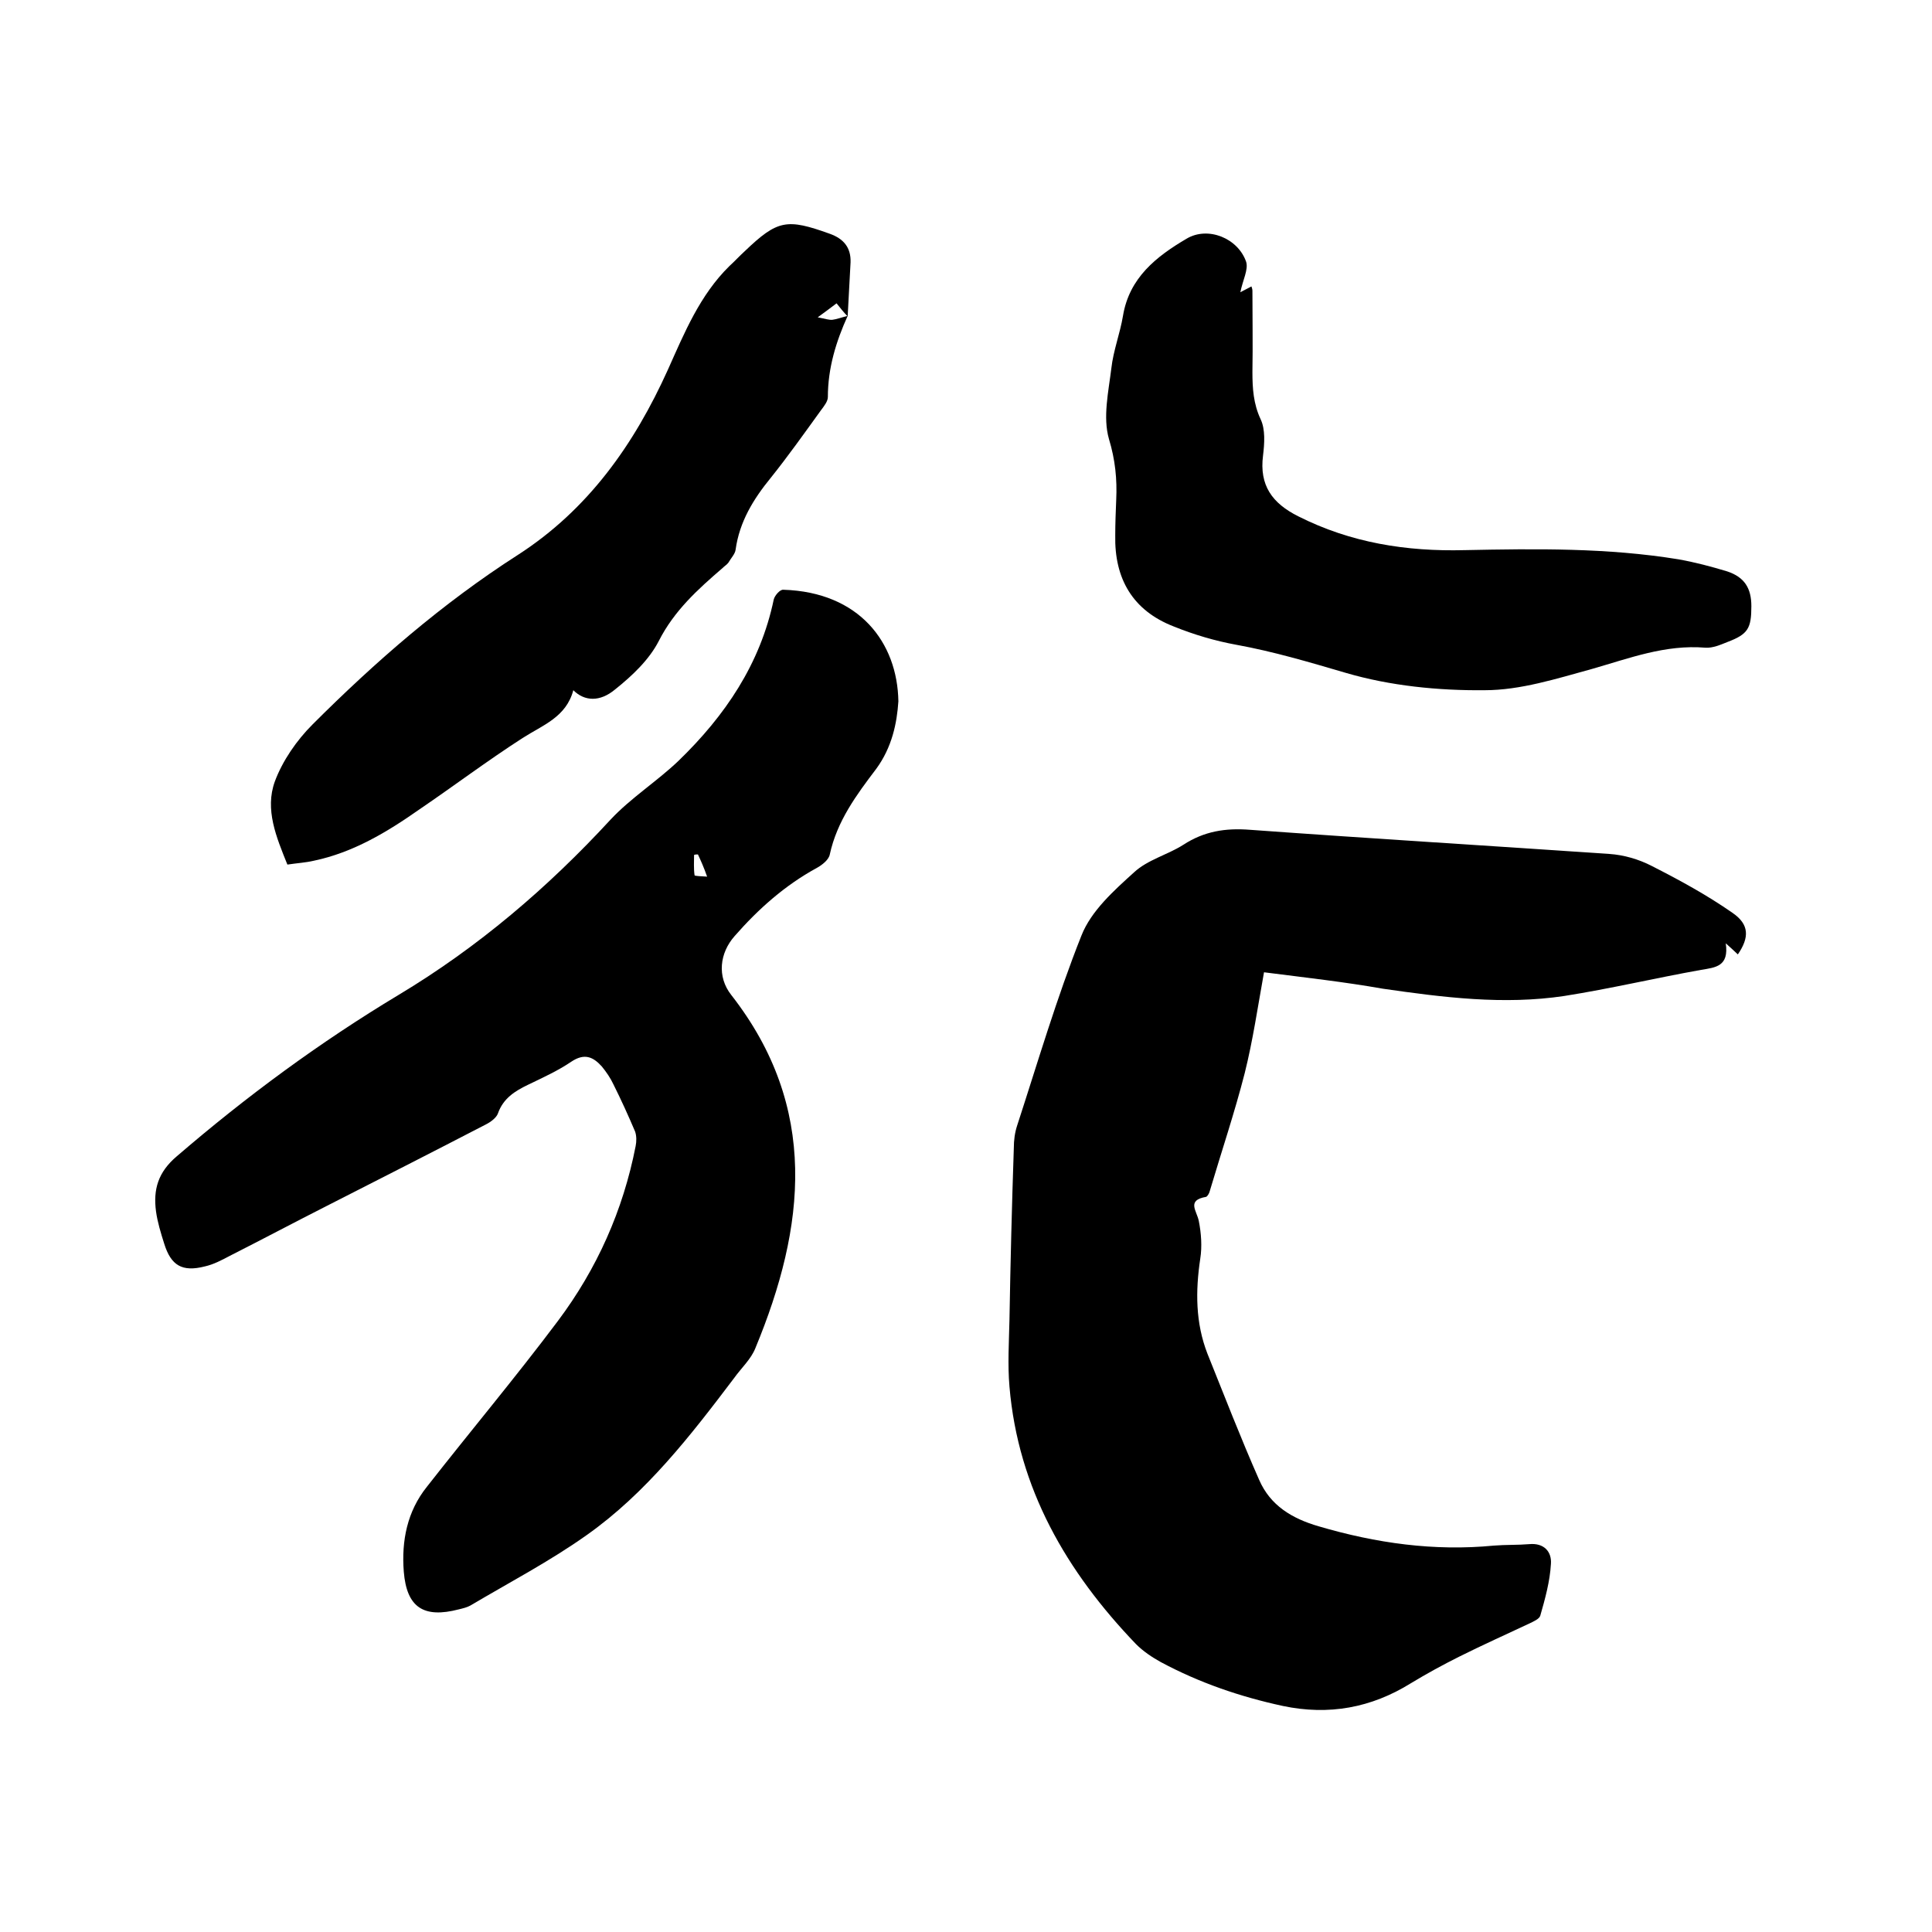
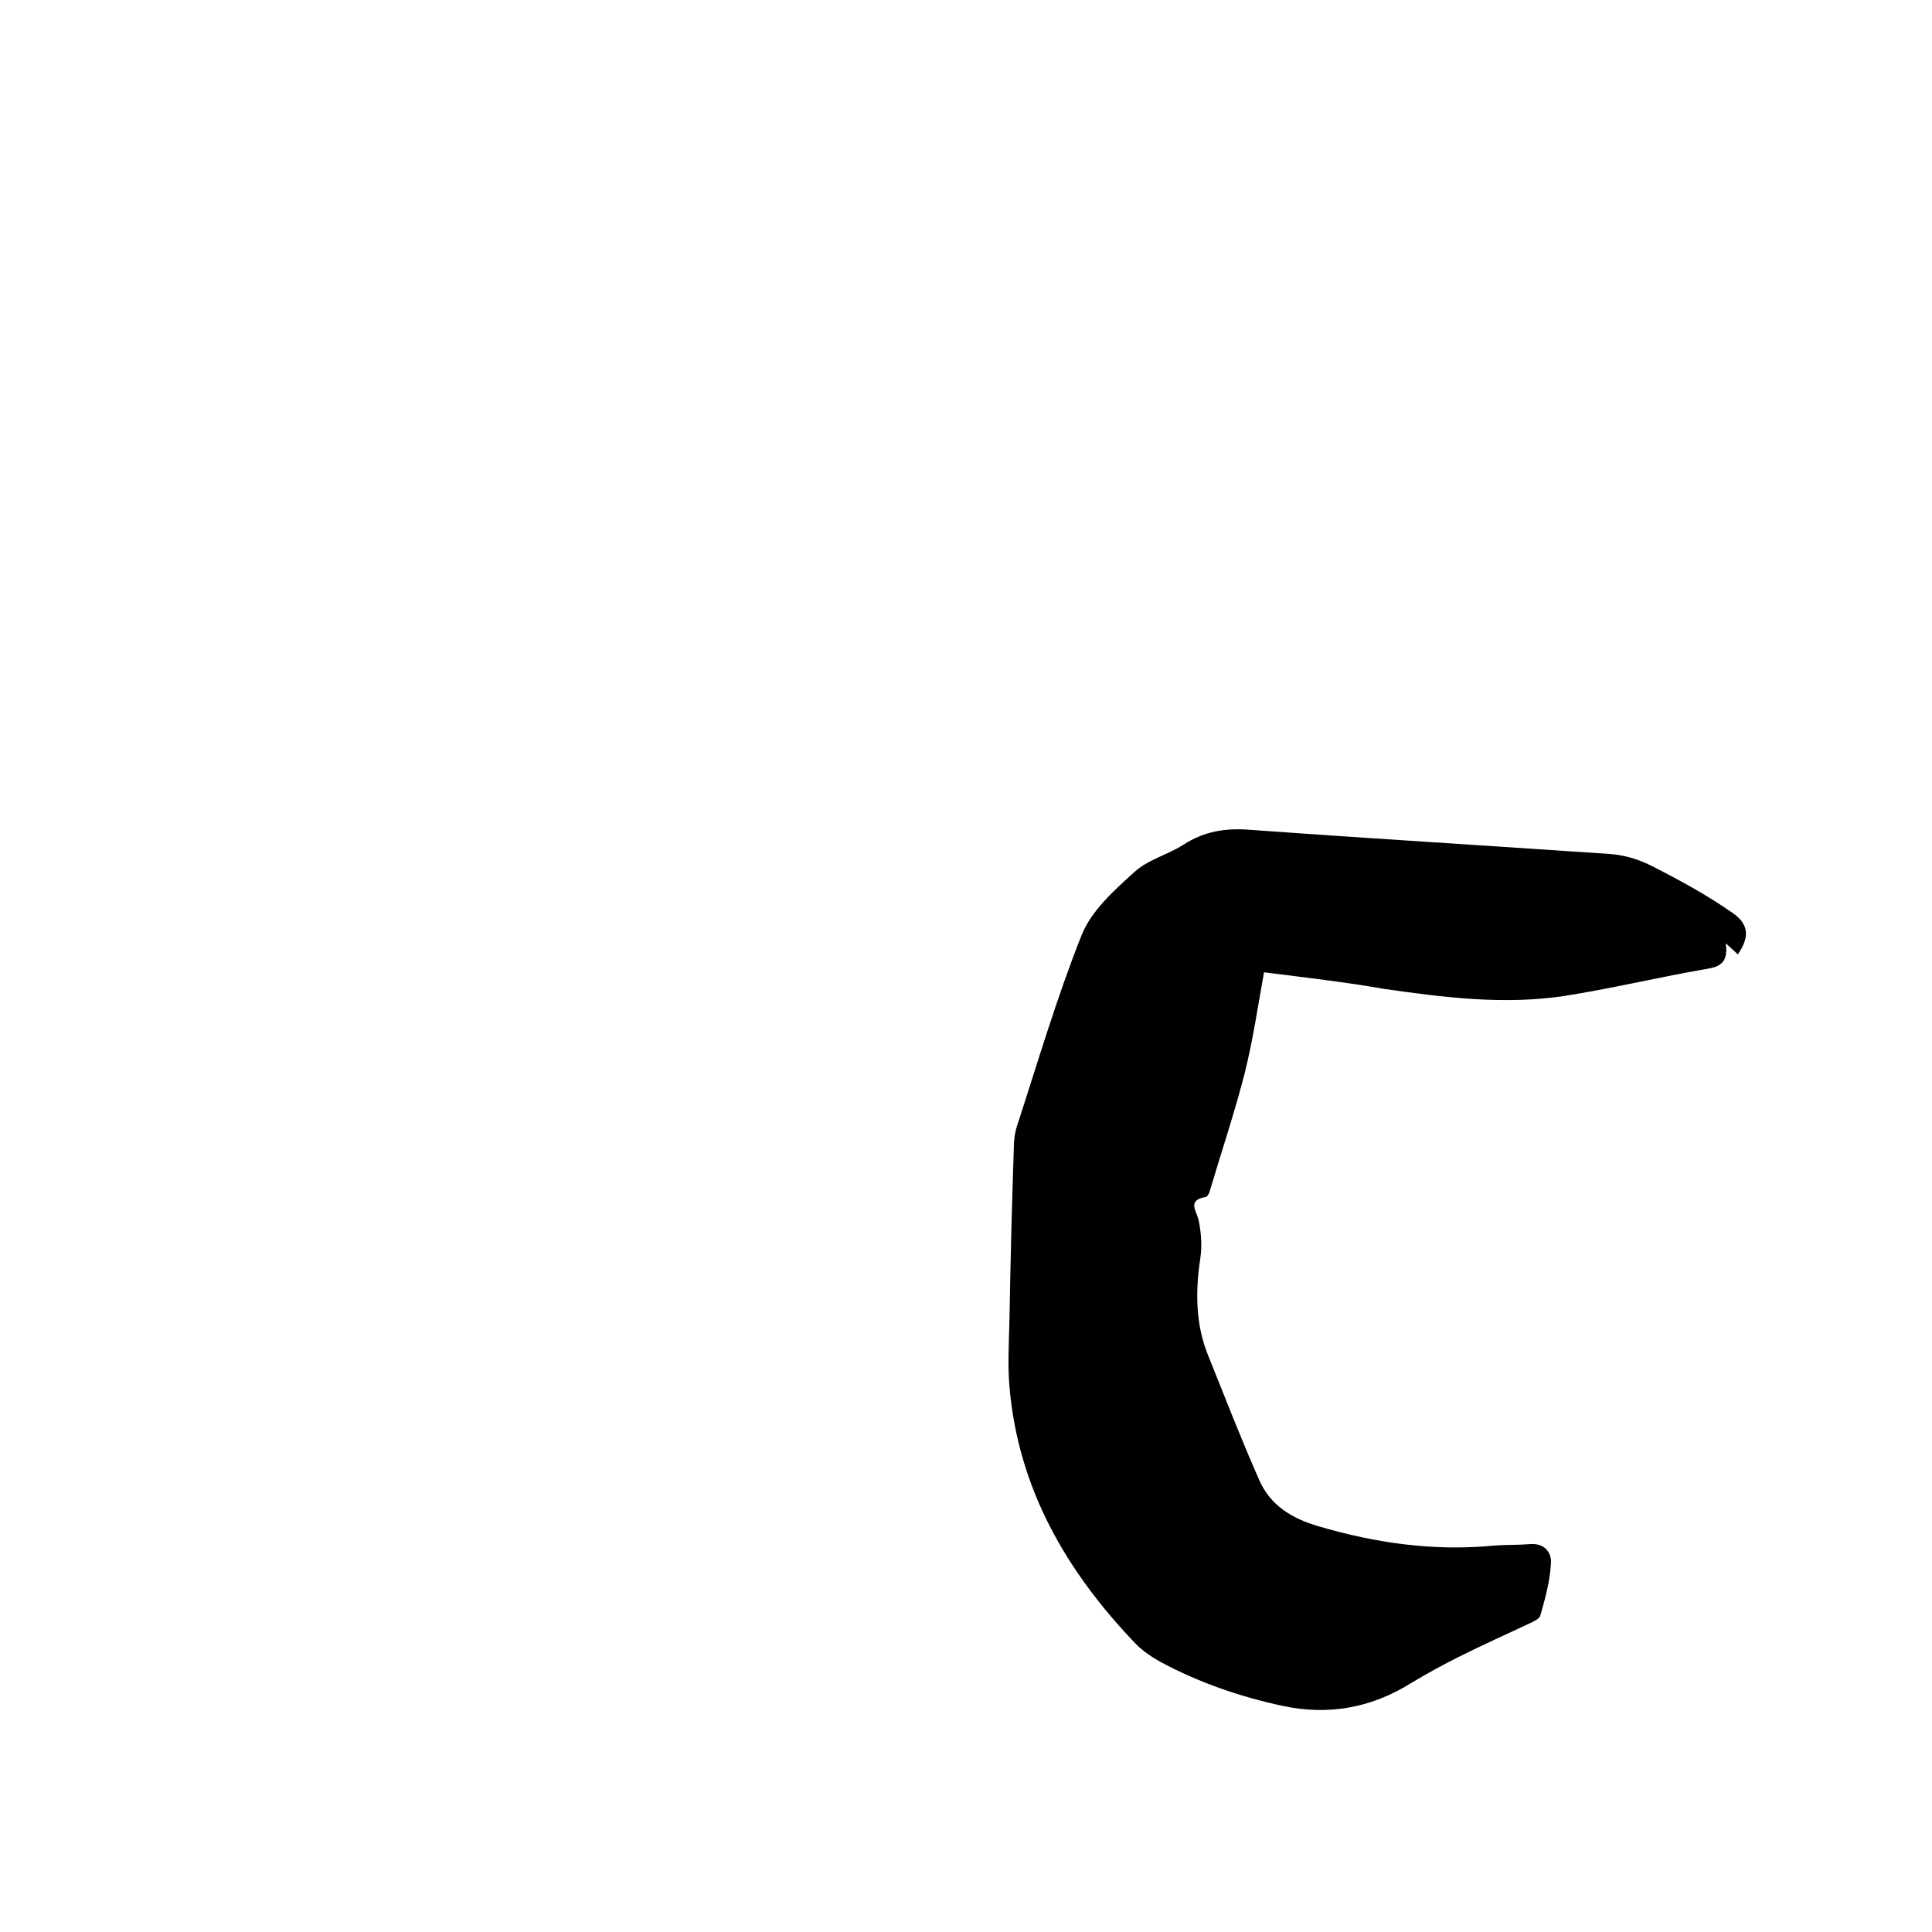
<svg xmlns="http://www.w3.org/2000/svg" enable-background="new 0 0 400 400" viewBox="0 0 400 400">
  <path d="m261.7 201.3c-1.3 7.2-2.3 14.1-4 20.9-2.1 8.2-4.8 16.2-7.2 24.3-.1.5-.5 1.2-.8 1.3-4.1.7-1.9 2.9-1.5 5 .5 2.5.7 5.3.3 7.8-1 6.7-1 13.3 1.5 19.7 3.5 8.7 6.9 17.5 10.7 26.1 2.3 5.3 6.8 8 12.3 9.6 11.9 3.5 23.9 5.2 36.3 4 2.4-.2 4.9-.1 7.3-.3 3.1-.3 4.7 1.6 4.5 4.1-.2 3.6-1.2 7.2-2.2 10.7-.2.7-1.4 1.2-2.2 1.6-4.9 2.3-9.8 4.5-14.6 6.9-3.4 1.7-6.7 3.5-10 5.5-8.2 5.1-17 6.7-26.5 4.7-8.8-1.9-17.3-4.8-25.3-9.1-1.8-1-3.6-2.2-5.1-3.7-14.4-15-24.4-32.2-26.2-53.3-.4-4.6-.1-9.3 0-13.9.2-11.8.5-23.7.9-35.5 0-1.6.2-3.2.7-4.7 4.3-13.2 8.2-26.5 13.3-39.3 2-5.1 6.7-9.3 10.9-13.1 2.8-2.6 6.9-3.6 10.2-5.7 4.3-2.8 8.7-3.5 13.8-3.1 24.8 1.8 49.6 3.3 74.4 5 3 .2 6.1 1.1 8.8 2.5 5.7 2.9 11.4 6 16.7 9.7 3.5 2.4 3.5 5.1 1.1 8.6-.6-.6-1.3-1.2-2.5-2.3.7 4.8-2.1 5-5.1 5.5-9.5 1.7-18.8 3.9-28.3 5.4-12.6 1.9-25.1.3-37.6-1.5-7.9-1.4-16-2.3-24.6-3.4z" />
-   <path d="m186 145.2c-.3 4.5-1.3 9.5-4.6 14-4.1 5.4-8.1 10.8-9.6 17.7-.2 1.1-1.6 2.2-2.7 2.8-6.6 3.6-12.1 8.5-17 14.1-3.1 3.5-3.7 8.4-.7 12.2 18.2 23.3 15.4 48 5 73.1-.9 2.3-2.9 4.1-4.4 6.2-9 11.9-18.2 23.8-30.5 32.5-7.6 5.4-16 9.8-24.1 14.6-.7.4-1.6.6-2.4.8-7.3 1.9-10.8-.4-11.4-7.8-.5-6.4.7-12.5 4.8-17.6 9-11.5 18.4-22.7 27.1-34.3 8.1-10.8 13.5-22.9 16.1-36.2.2-1 .2-2.1-.1-3-1.4-3.3-2.9-6.6-4.5-9.8-.6-1.3-1.5-2.6-2.4-3.7-1.8-2-3.6-2.8-6.3-1-2.8 1.9-5.9 3.3-9 4.8-2.7 1.3-5.1 2.8-6.2 5.9-.3.9-1.5 1.8-2.5 2.3-11 5.7-22 11.3-33 16.9-6.7 3.4-13.3 6.9-20 10.3-1.7.9-3.4 1.8-5.2 2.2-4.7 1.2-7-.2-8.4-4.7-.7-2.2-1.4-4.5-1.7-6.7-.6-4.5.4-8.1 4.3-11.4 14.4-12.4 29.6-23.6 45.9-33.4 16.5-9.9 30.9-22.2 43.9-36.3 4.2-4.5 9.6-7.9 14.1-12.2 9.6-9.3 16.9-20 19.7-33.4.2-.8 1.3-2.1 2-2 15.7.5 23.6 10.9 23.8 23.1zm-41.5 31.7c-.3 0-.5 0-.8.1 0 1.4-.1 2.8.1 4.2 0 .2 1.4.2 2.6.3-.7-2-1.3-3.3-1.9-4.6z" />
-   <path d="m175.5 65.4c-2.4 5.3-4.1 10.8-4.1 16.8 0 .9-.8 1.9-1.4 2.7-3.4 4.7-6.8 9.5-10.4 14-3.6 4.4-6.5 9.1-7.3 14.9-.1.9-1 1.8-1.5 2.7-.3.4-.8.7-1.2 1.1-5.1 4.4-10 8.8-13.2 15.1-2 3.9-5.5 7.2-9 10-3.2 2.7-6.4 2.5-8.7.2-1.5 5.6-6.3 7.2-10.5 9.9-7.3 4.7-14.2 9.9-21.4 14.8-6.7 4.7-13.7 8.9-21.8 10.6-1.7.4-3.5.5-5.5.8-2.3-5.7-4.7-11.4-2.6-17.2 1.6-4.3 4.5-8.5 7.8-11.8 13-13 26.9-25.1 42.5-35.1 14.6-9.4 24.1-22.9 31.1-38.4 3.4-7.6 6.6-15.4 12.7-21.4 1.1-1 2.1-2.1 3.2-3.1 6.8-6.5 8.7-6.8 17.6-3.6 2.8 1 4.4 2.8 4.3 5.9-.2 3.7-.4 7.4-.6 11.2-.8-.8-1.5-1.7-2.3-2.7-1.2.9-2.1 1.6-3.9 2.9 1.6.3 2.4.6 3.1.5.8-.1 1.9-.5 3.1-.8z" />
-   <path d="m256.8 60.5c1-.5 1.7-.9 2.3-1.2.1.3.2.6.2.9 0 5.6.1 11.2 0 16.8 0 3.4.2 6.6 1.7 9.8 1 2.1.8 5 .5 7.5-.8 6.2 1.9 9.9 7.3 12.6 10.9 5.5 22.4 7.3 34.4 7 14.8-.3 29.6-.5 44.3 1.9 3.4.6 6.8 1.5 10.1 2.5 3.6 1.2 5 3.5 5 7.2 0 4.6-.7 5.8-4.9 7.4-1.5.6-3.1 1.3-4.6 1.2-8.3-.7-15.8 2.2-23.5 4.4-7.3 2-14.8 4.4-22.2 4.4-9.6.1-19.6-.9-28.8-3.6-7.5-2.2-14.9-4.4-22.6-5.8-4.4-.8-8.8-2.1-13-3.8-8.5-3.3-12.3-9.9-12.1-18.9 0-2.4.1-4.9.2-7.3.2-4.3-.2-8.3-1.5-12.6-1.3-4.5-.1-9.8.5-14.7.4-3.6 1.8-7.2 2.4-10.8 1.3-7.9 6.9-12.3 13.2-16 4.4-2.6 10.6-.1 12.3 4.8.5 1.6-.7 3.8-1.2 6.3z" />
</svg>